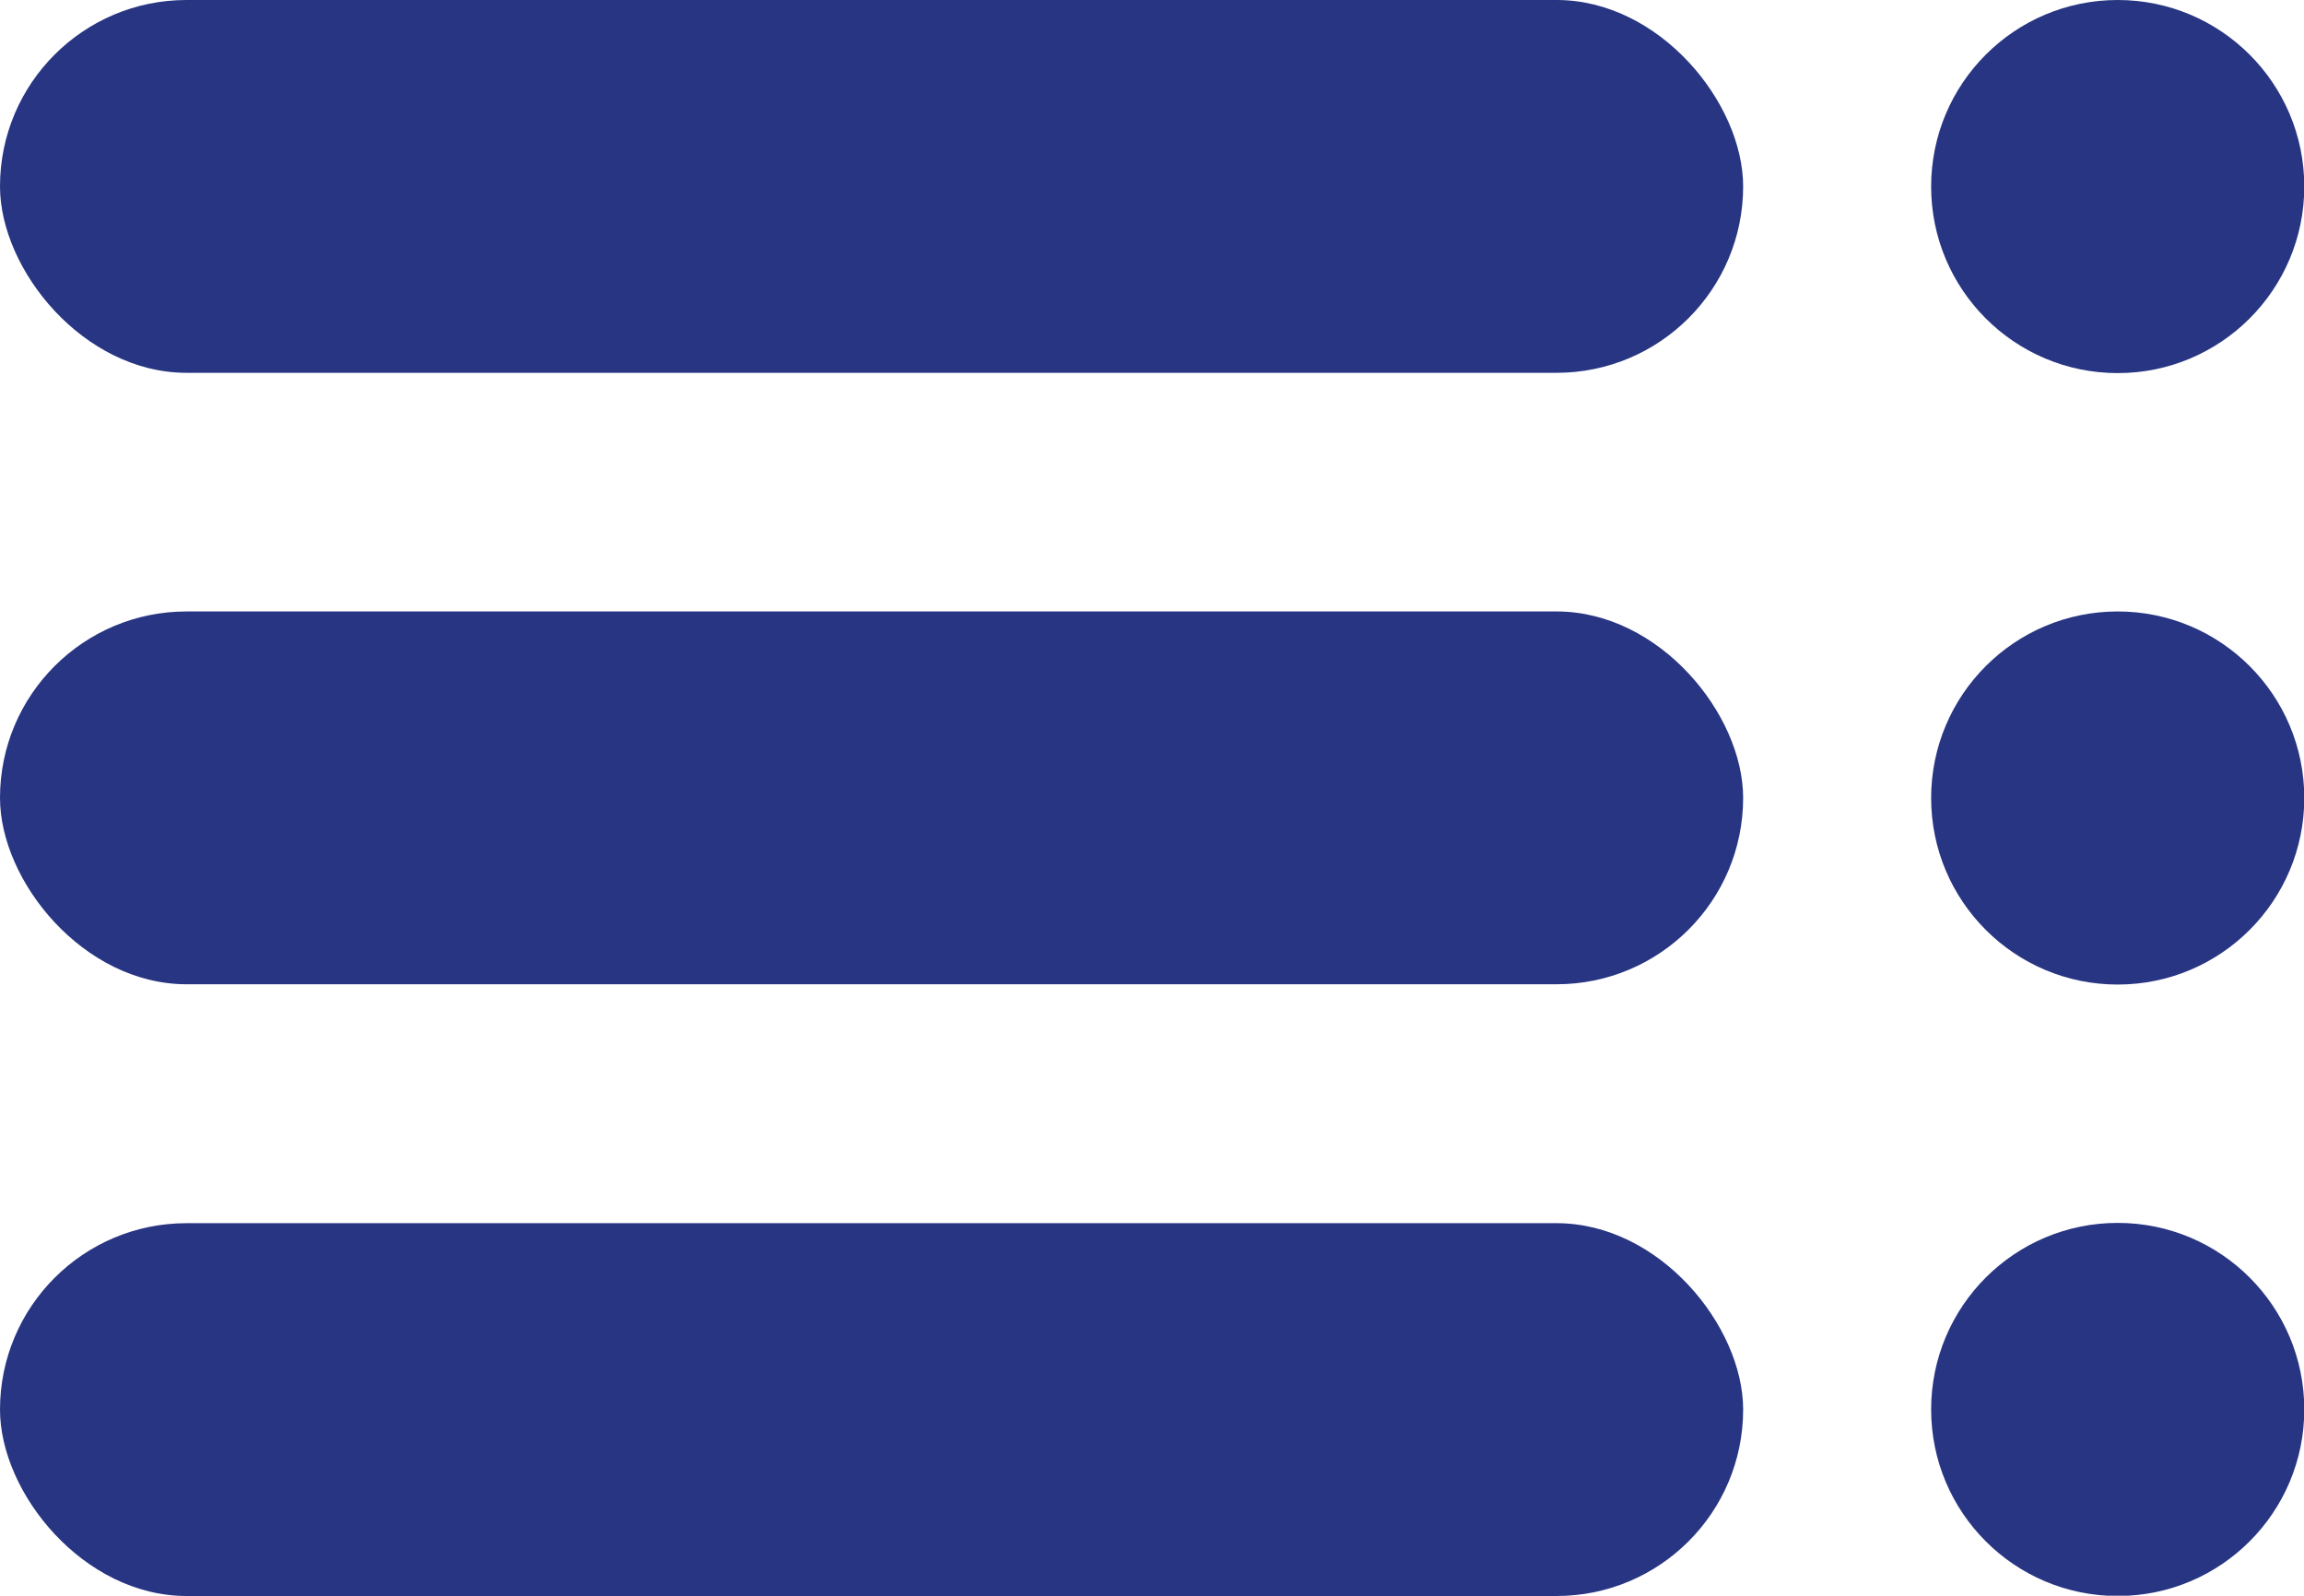
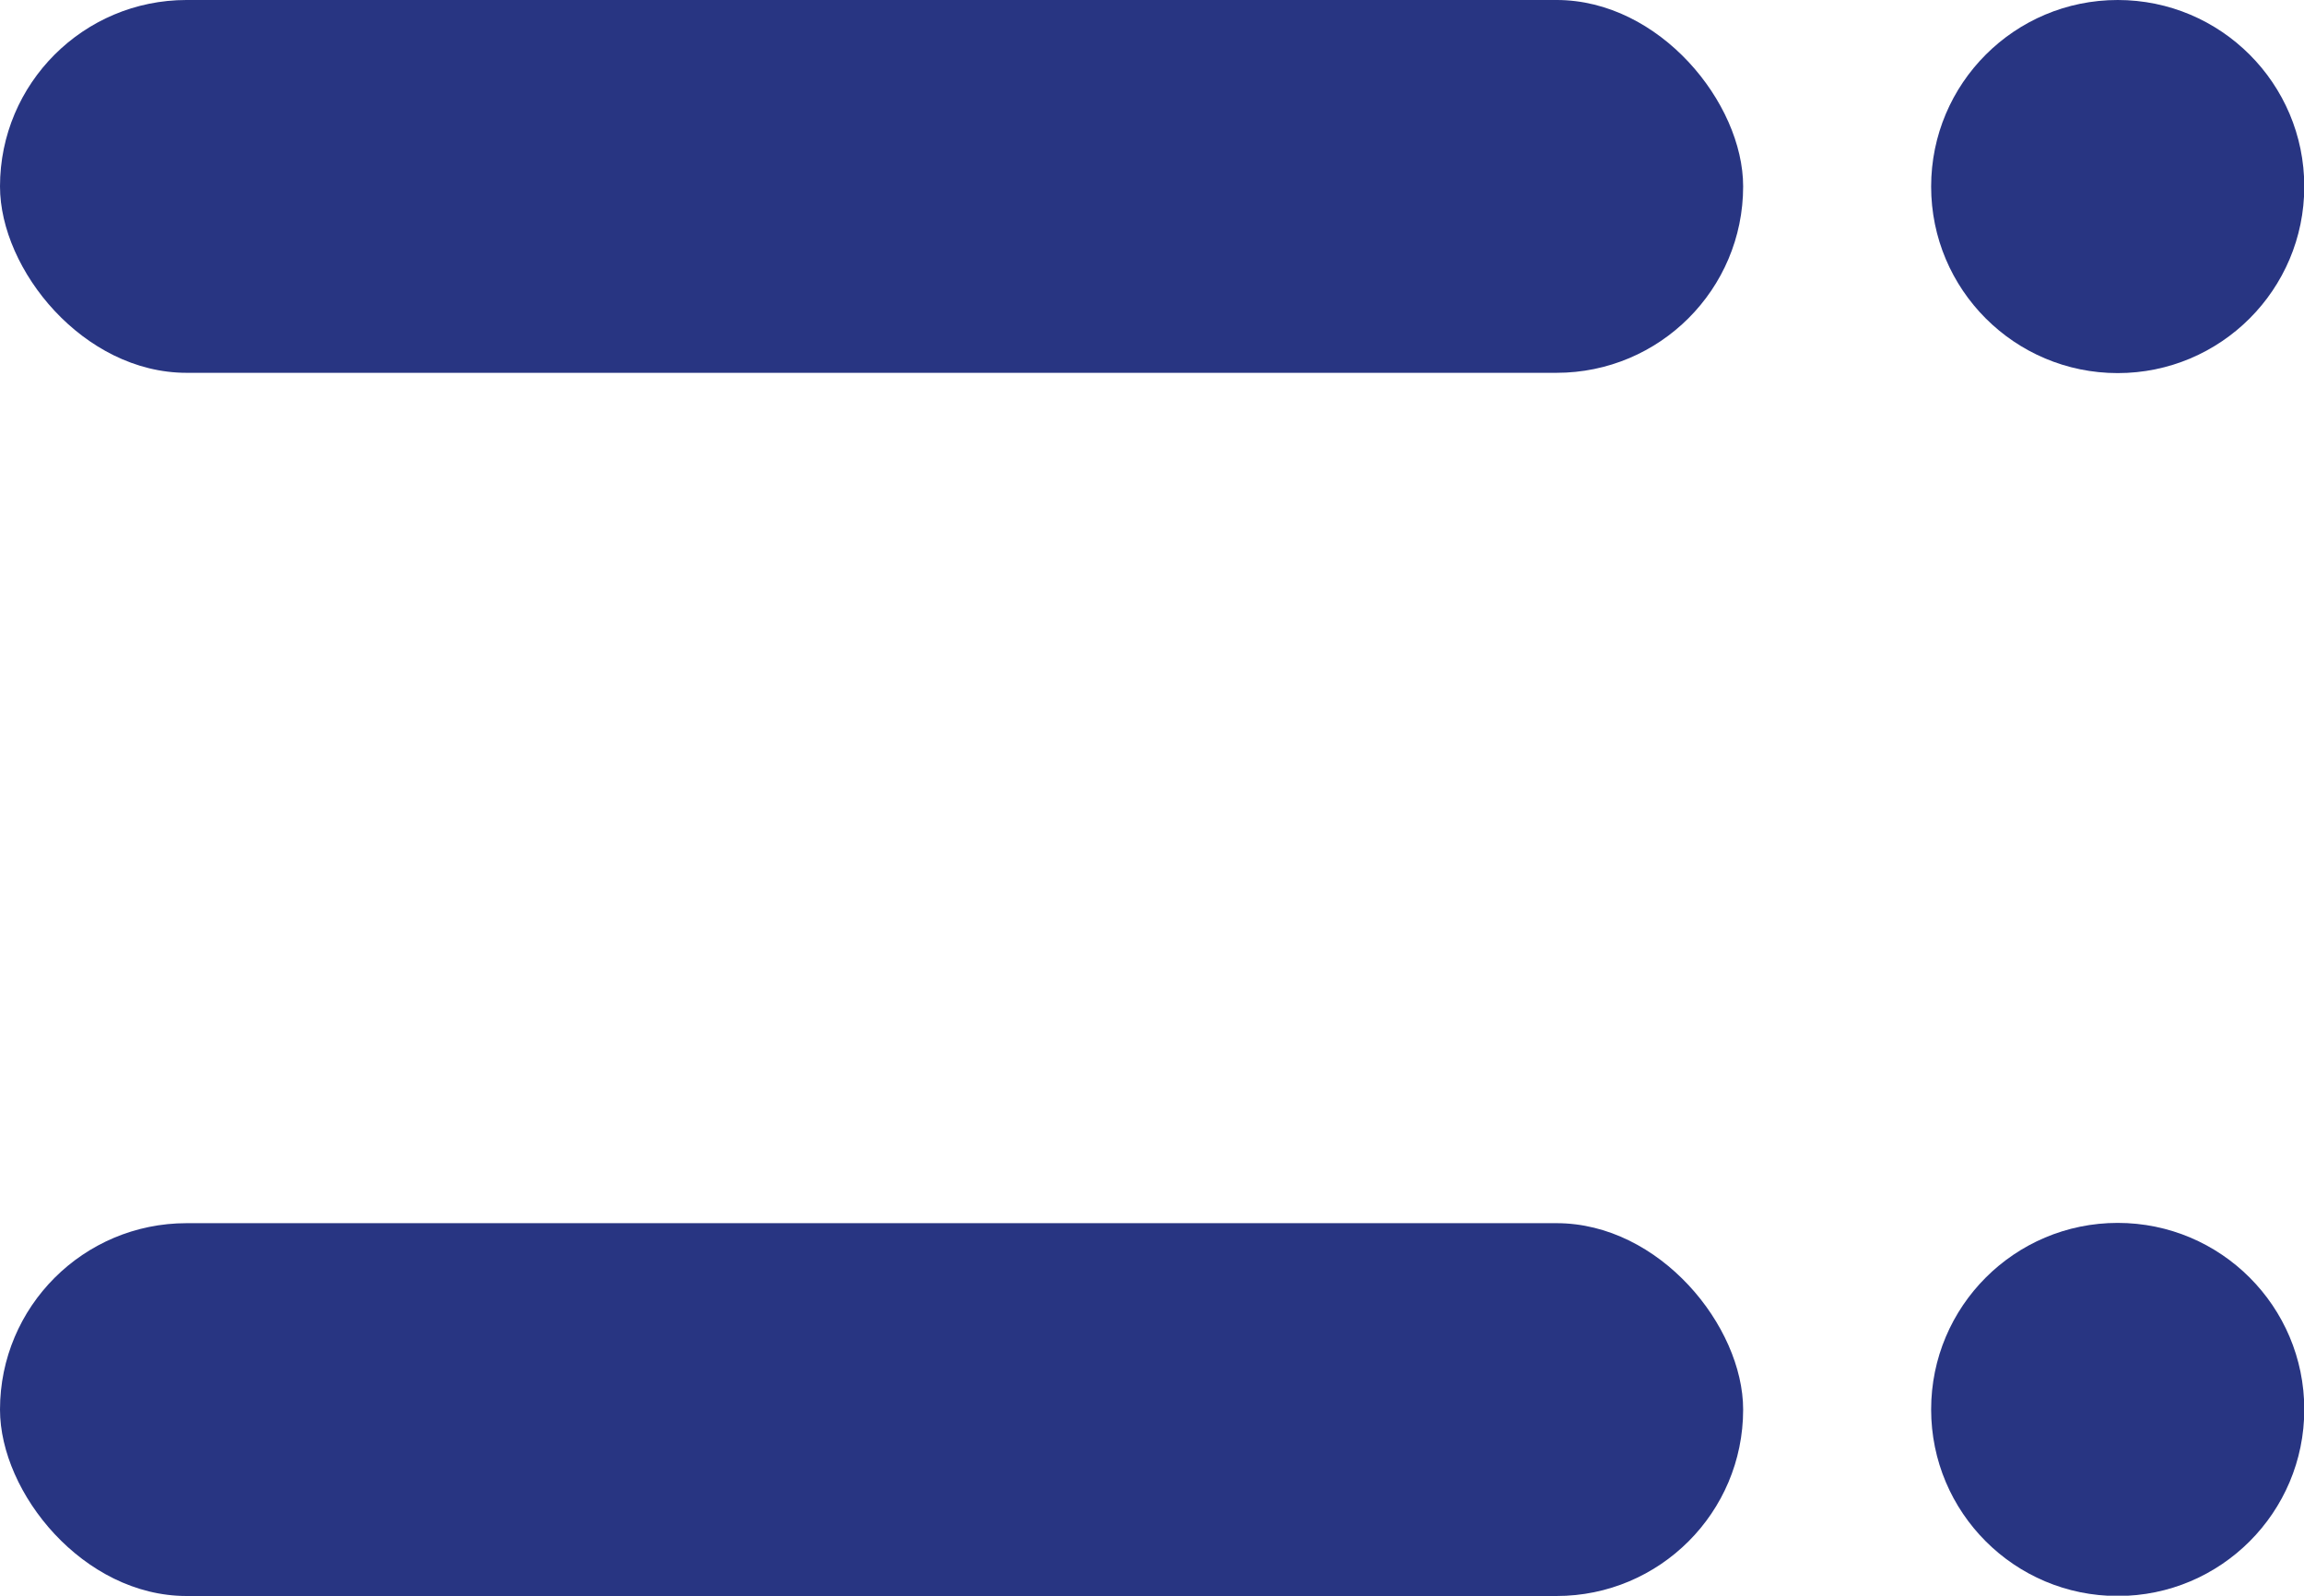
<svg xmlns="http://www.w3.org/2000/svg" id="Layer_1" data-name="Layer 1" viewBox="0 0 81.38 56.37">
  <defs>
    <style>.cls-1{fill:#283582;}</style>
  </defs>
  <title>listing__evaluation</title>
  <circle class="cls-1" cx="74.8" cy="6.59" r="6.59" />
  <rect class="cls-1" width="61.57" height="13.17" rx="6.59" ry="6.59" transform="translate(61.57 13.17) rotate(-180)" />
-   <circle class="cls-1" cx="74.8" cy="28.19" r="6.59" />
-   <rect class="cls-1" y="21.6" width="61.57" height="13.17" rx="6.59" ry="6.59" transform="translate(61.57 56.37) rotate(180)" />
  <circle class="cls-1" cx="74.8" cy="49.79" r="6.59" />
  <rect class="cls-1" y="43.2" width="61.57" height="13.17" rx="6.59" ry="6.59" transform="translate(61.57 99.58) rotate(-180)" />
</svg>